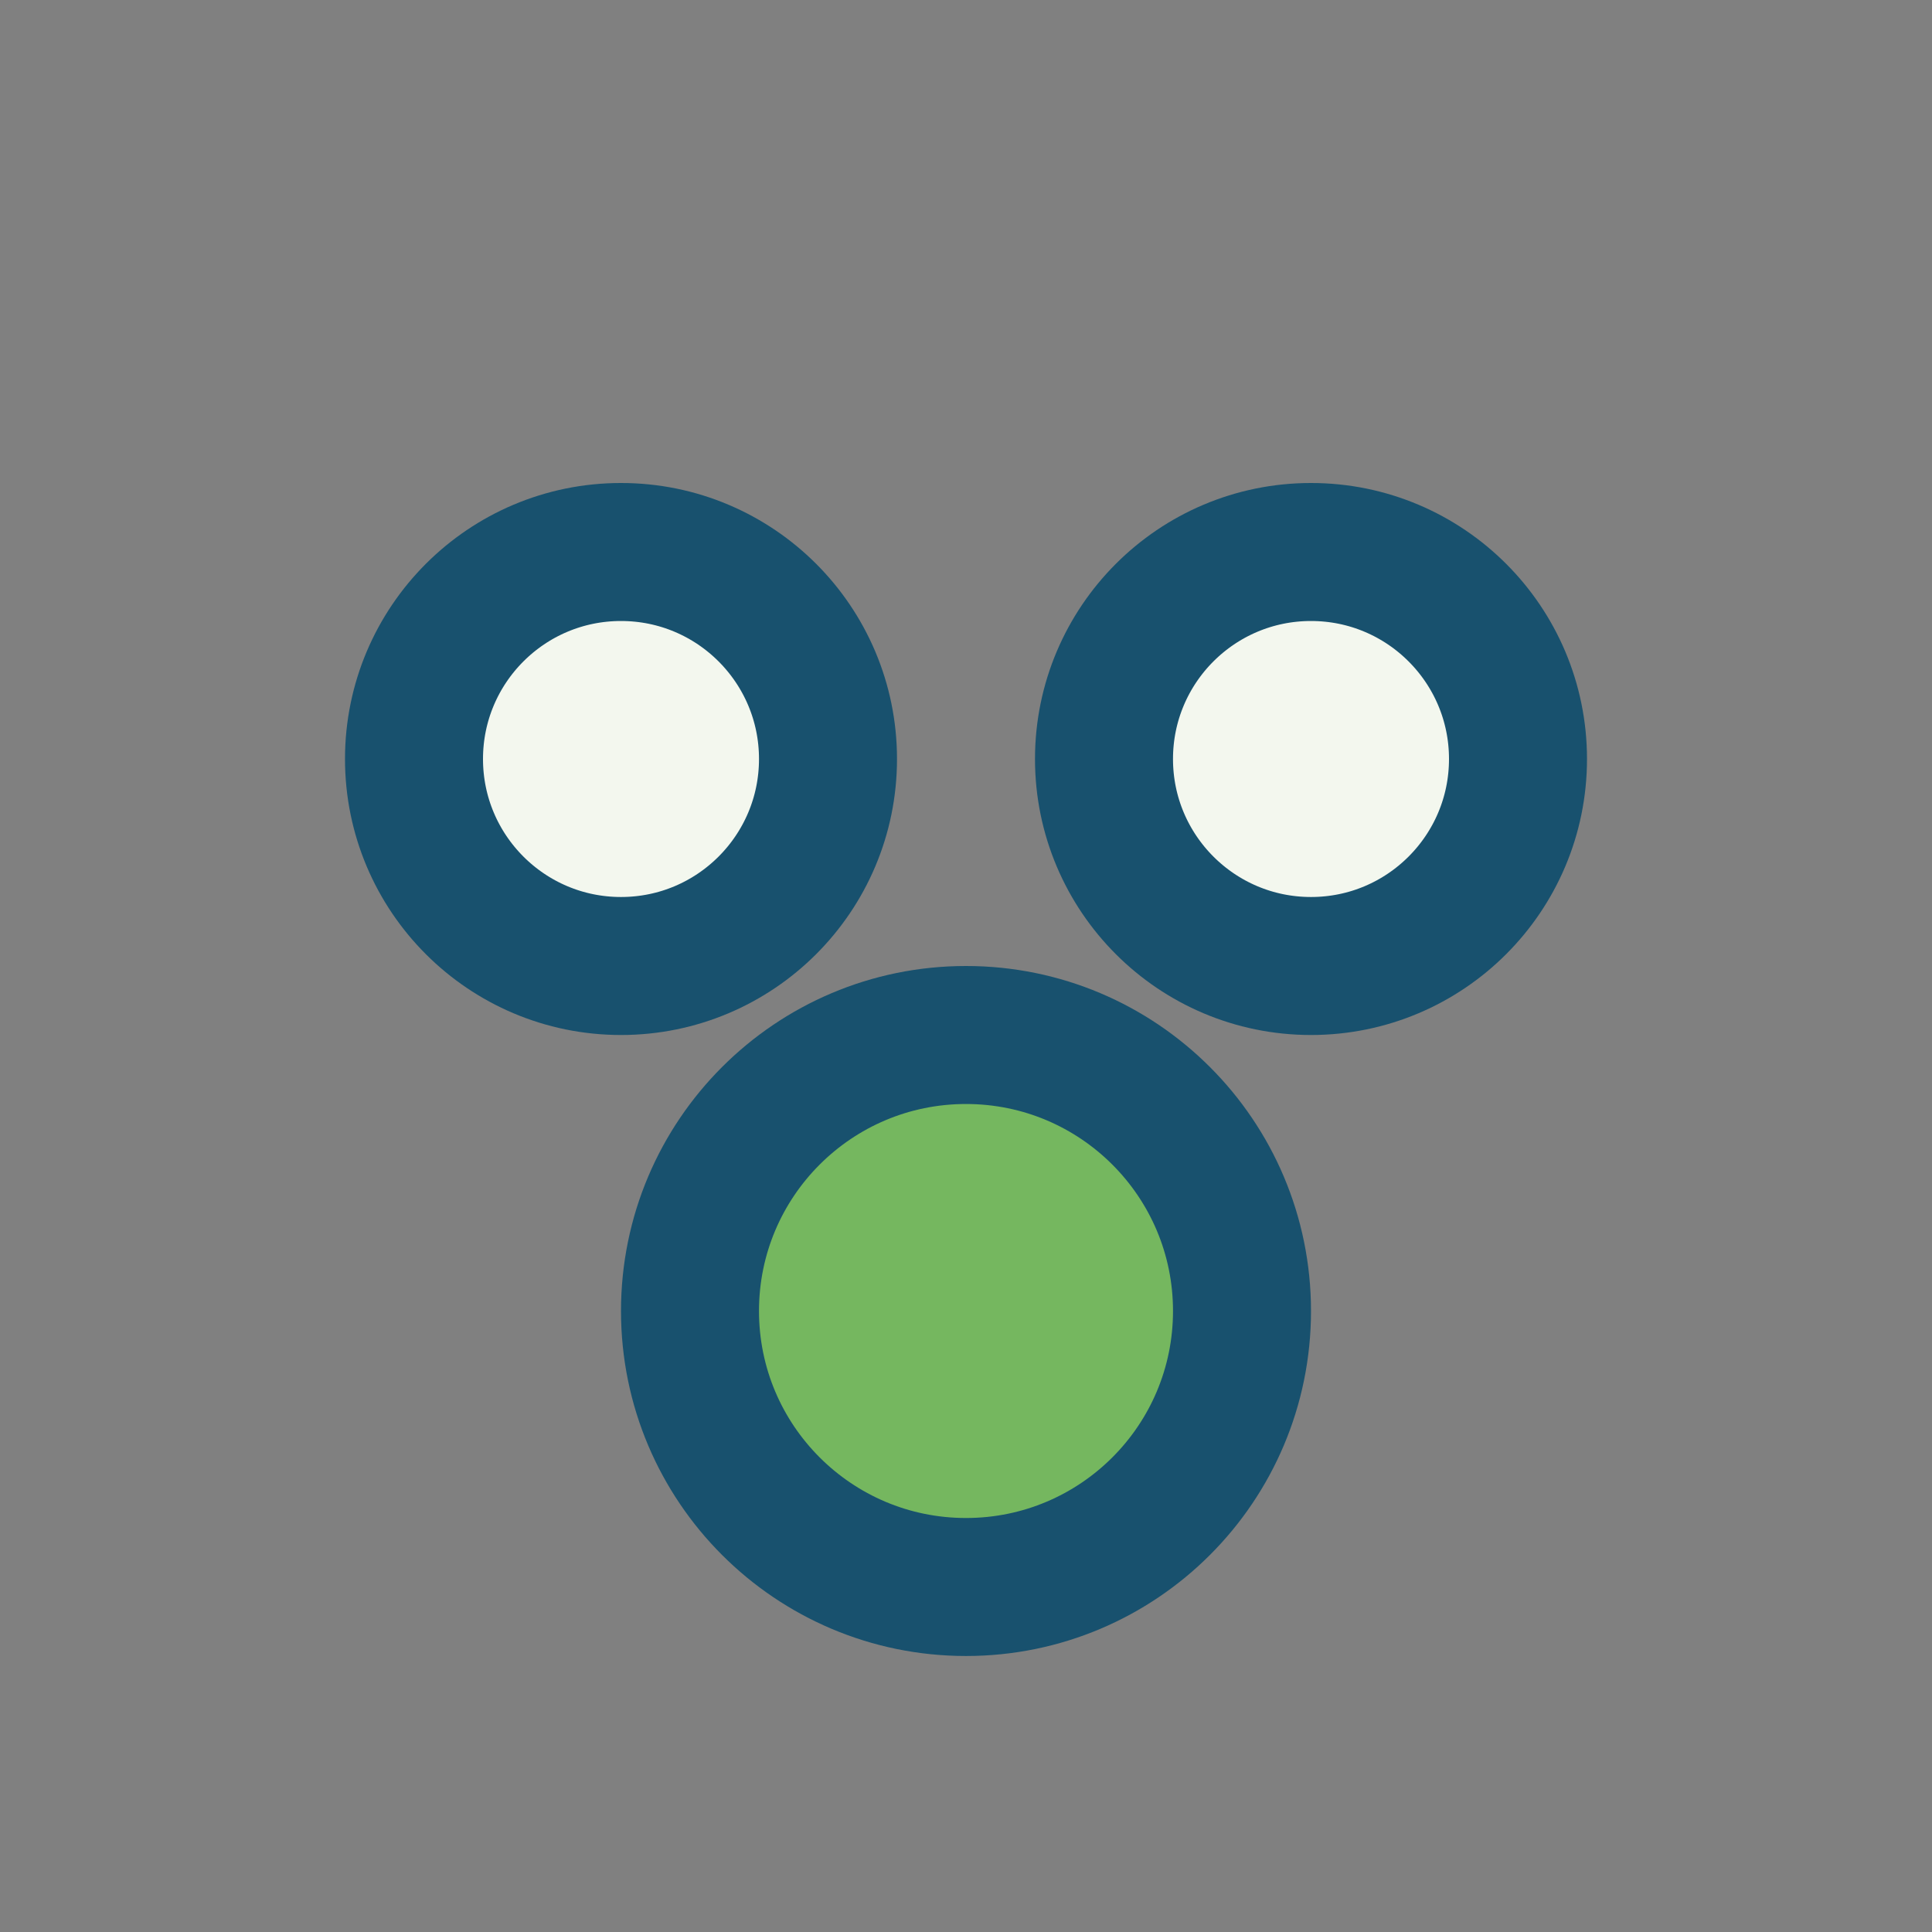
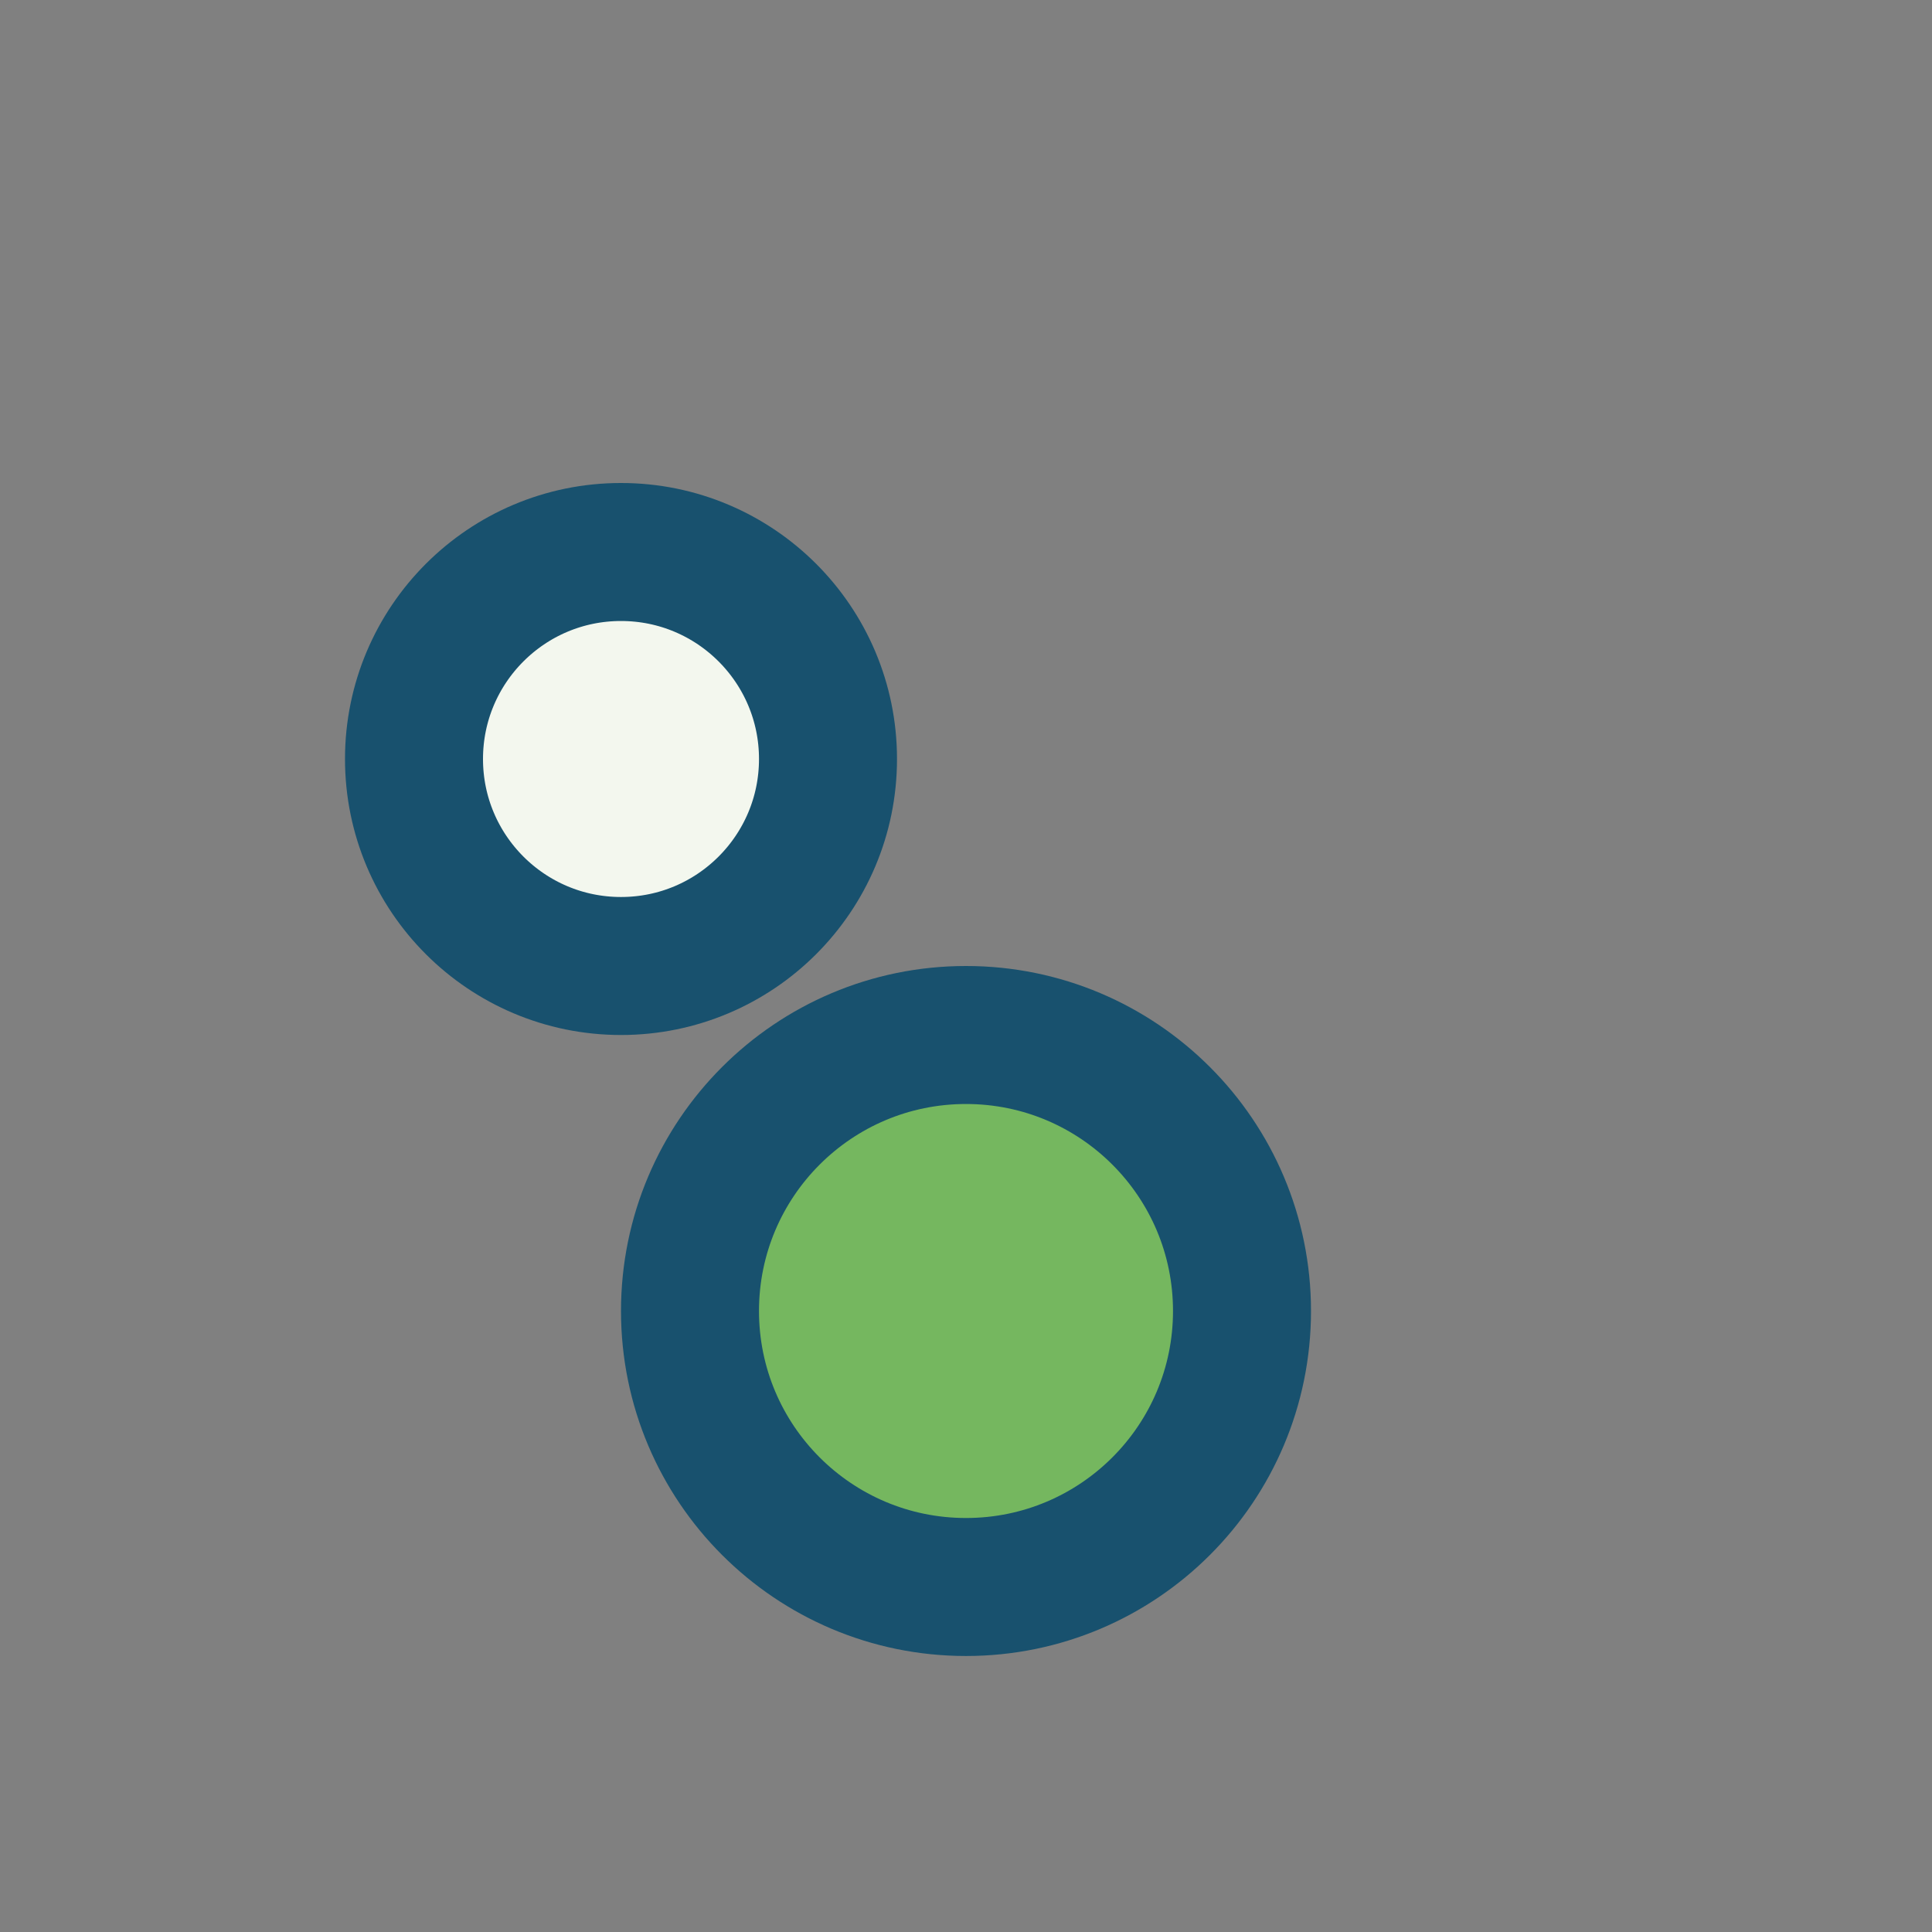
<svg xmlns="http://www.w3.org/2000/svg" viewBox="0 0 28 28" width="28" height="28">
  <rect x="0" y="0" width="28" height="28" fill="#808080" stroke="none" />
  <g fill="#F3F7EE" stroke="#18516E" stroke-width="2">
    <circle cx="9" cy="11" r="3" />
-     <circle cx="19" cy="11" r="3" />
  </g>
  <circle cx="14" cy="19" r="4" fill="#75B75F" stroke="#18516E" stroke-width="2" />
</svg>